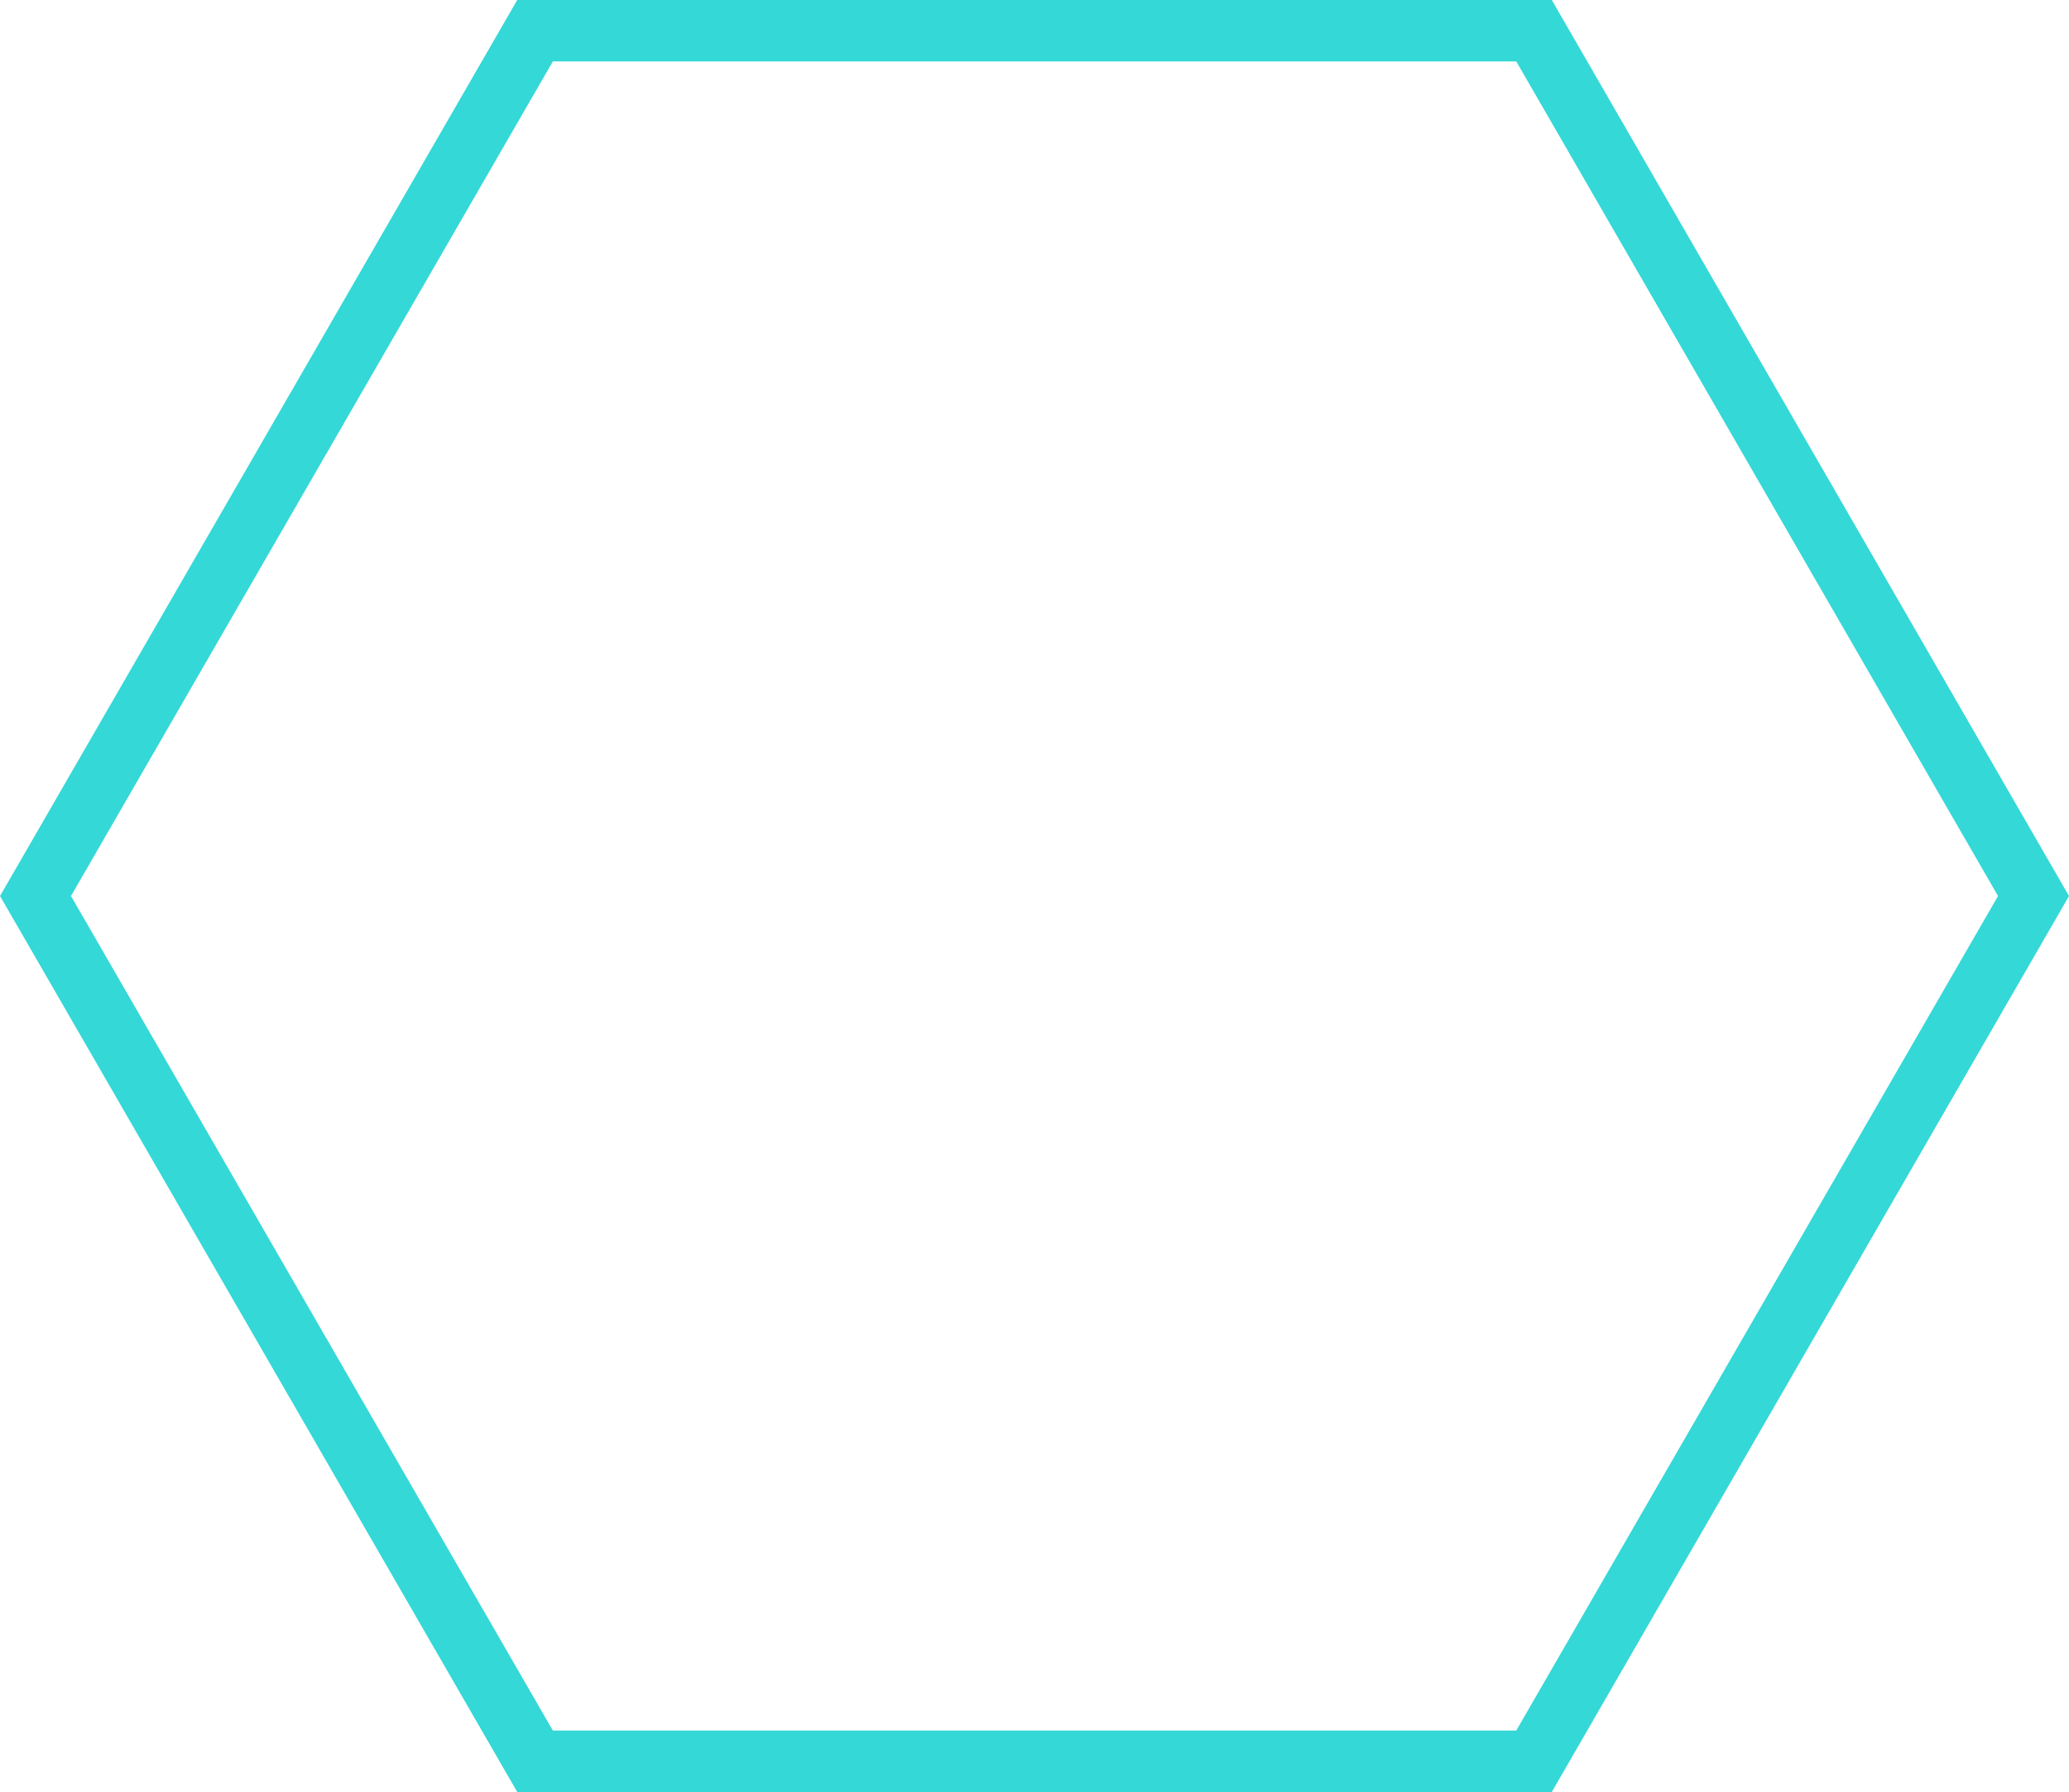
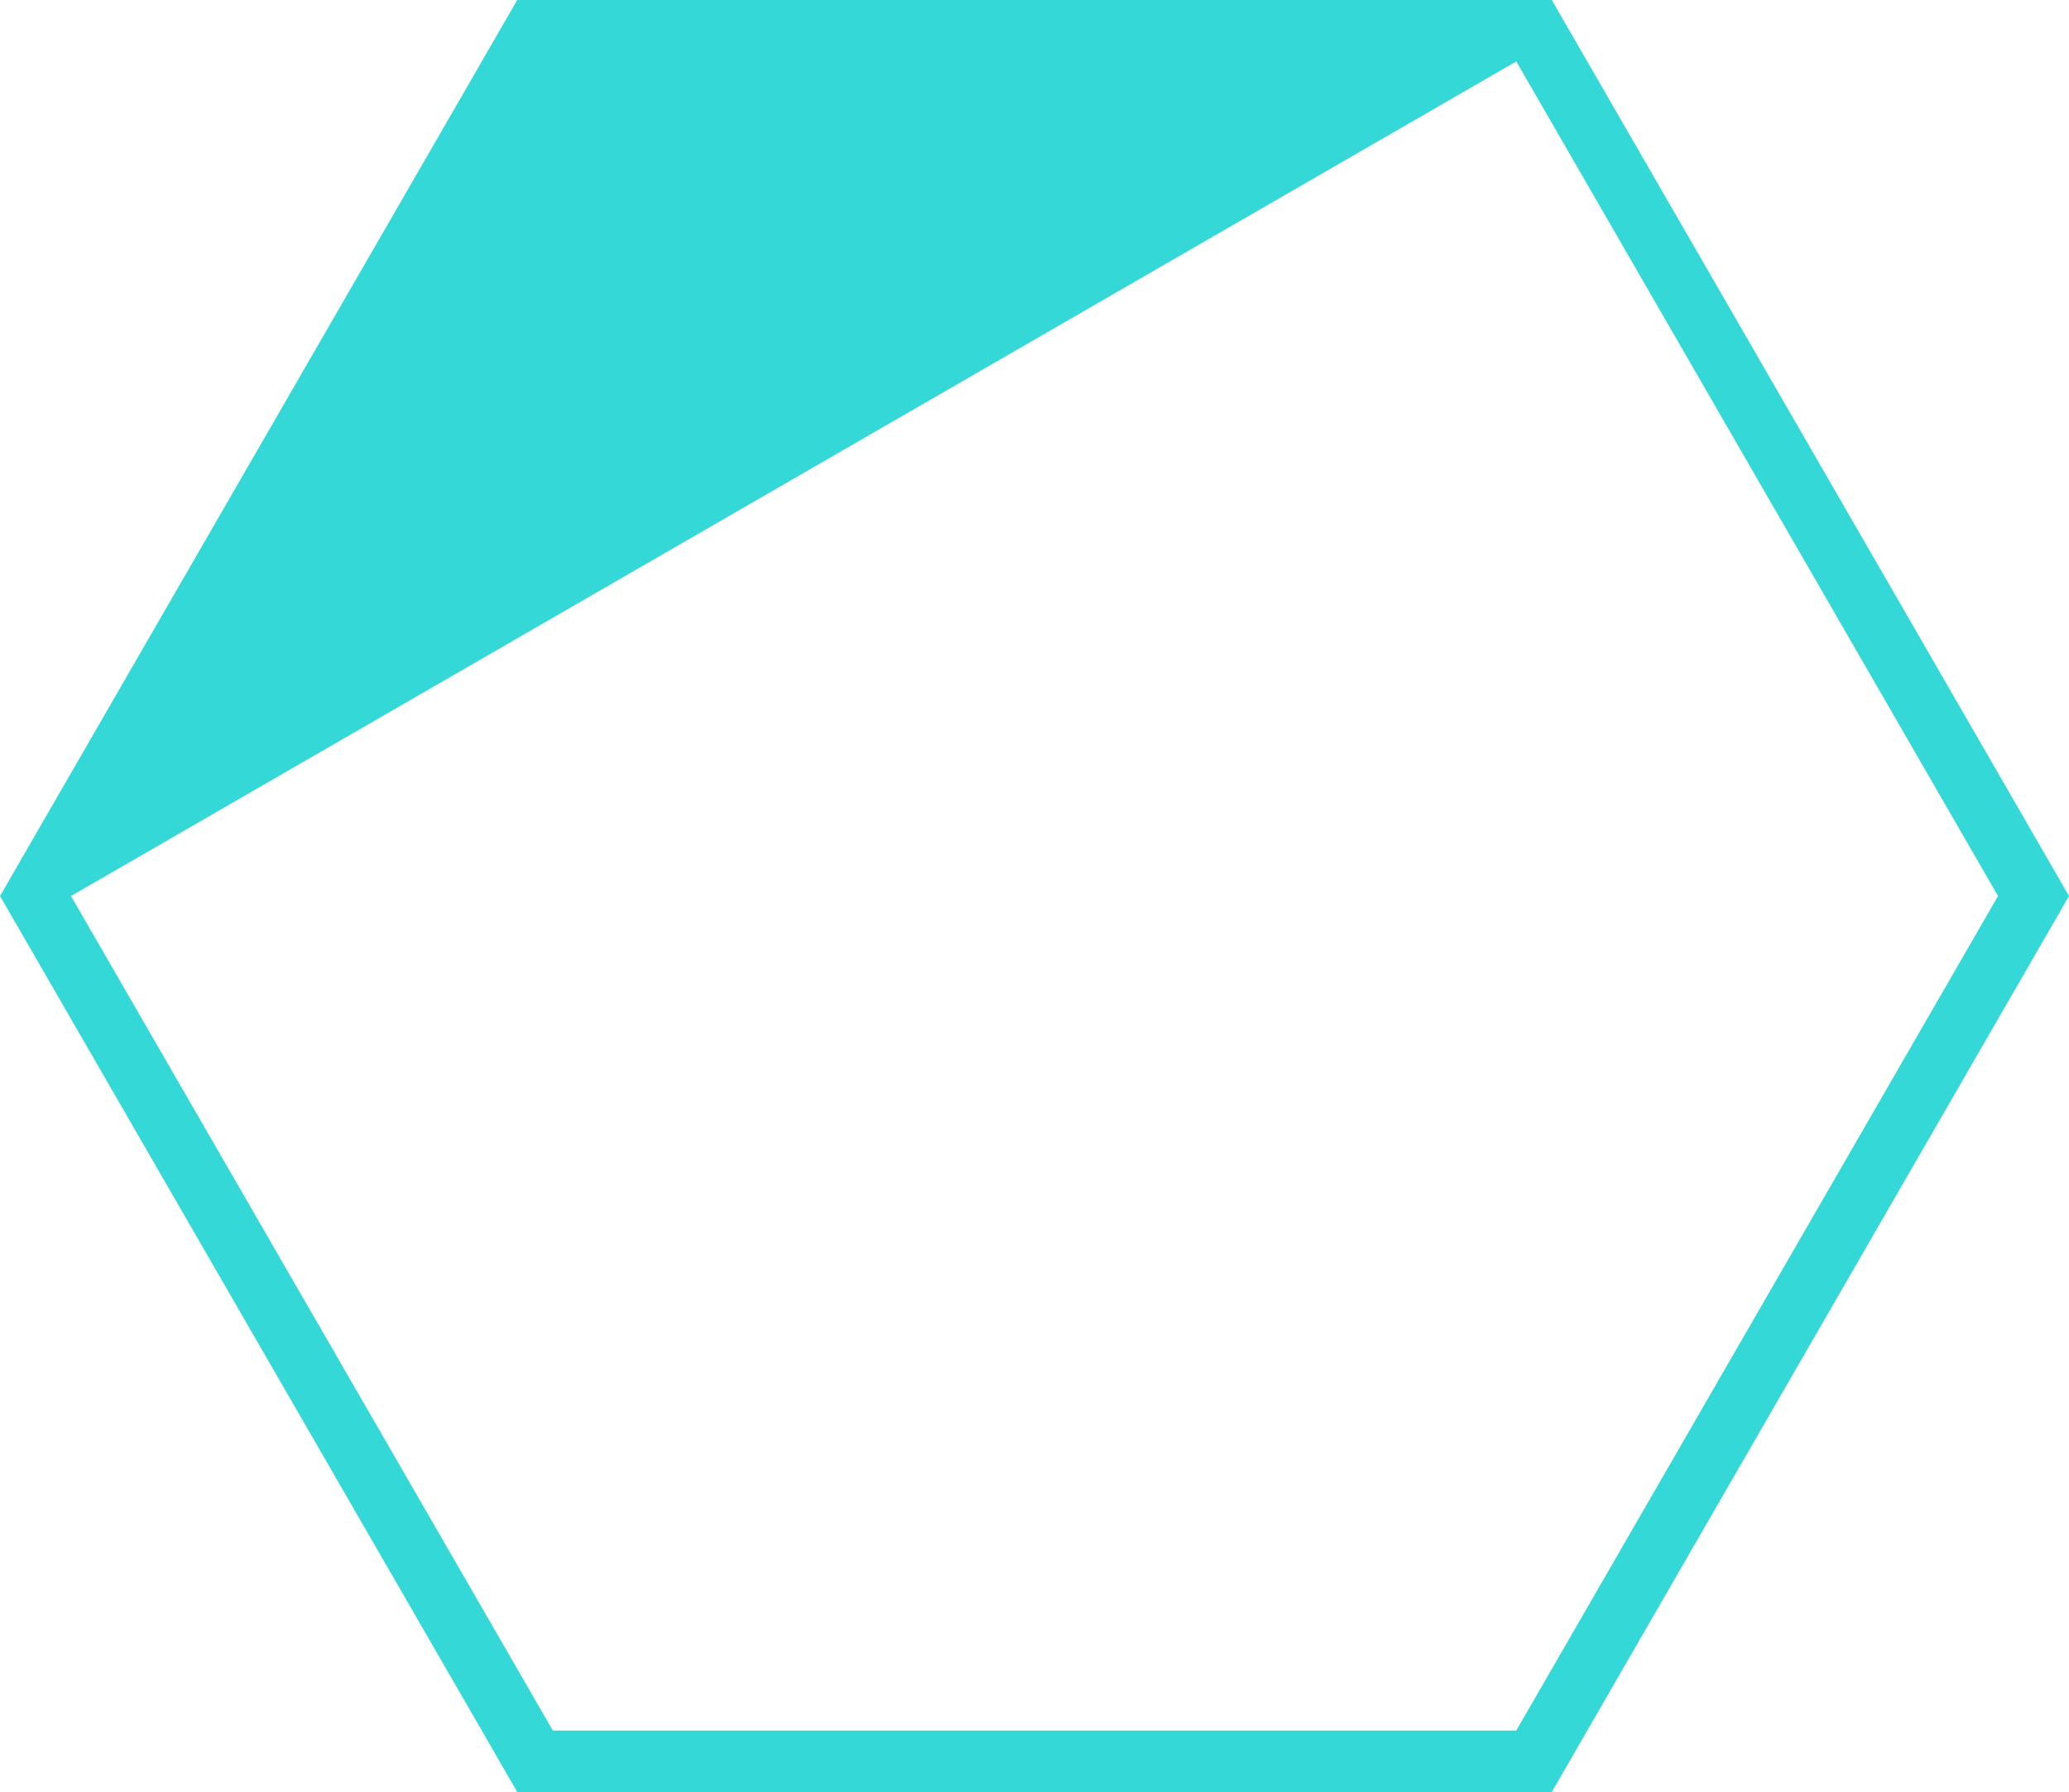
<svg xmlns="http://www.w3.org/2000/svg" width="100.961" height="87.434" viewBox="0 0 100.961 87.434">
-   <path id="wizaly-copyright-platform-customized-support-hexagone-ligne-vert" d="M75.236,87.1H24.756L-.485,43.38,24.756-.337H75.236l25.24,43.717Zm-48.749-3H73.5L97.013,43.38,73.5,2.663H26.488L2.979,43.38Z" transform="translate(100.477 87.097) rotate(180)" fill="#34d8d7" />
+   <path id="wizaly-copyright-platform-customized-support-hexagone-ligne-vert" d="M75.236,87.1H24.756L-.485,43.38,24.756-.337H75.236l25.24,43.717Zm-48.749-3L97.013,43.38,73.5,2.663H26.488L2.979,43.38Z" transform="translate(100.477 87.097) rotate(180)" fill="#34d8d7" />
</svg>